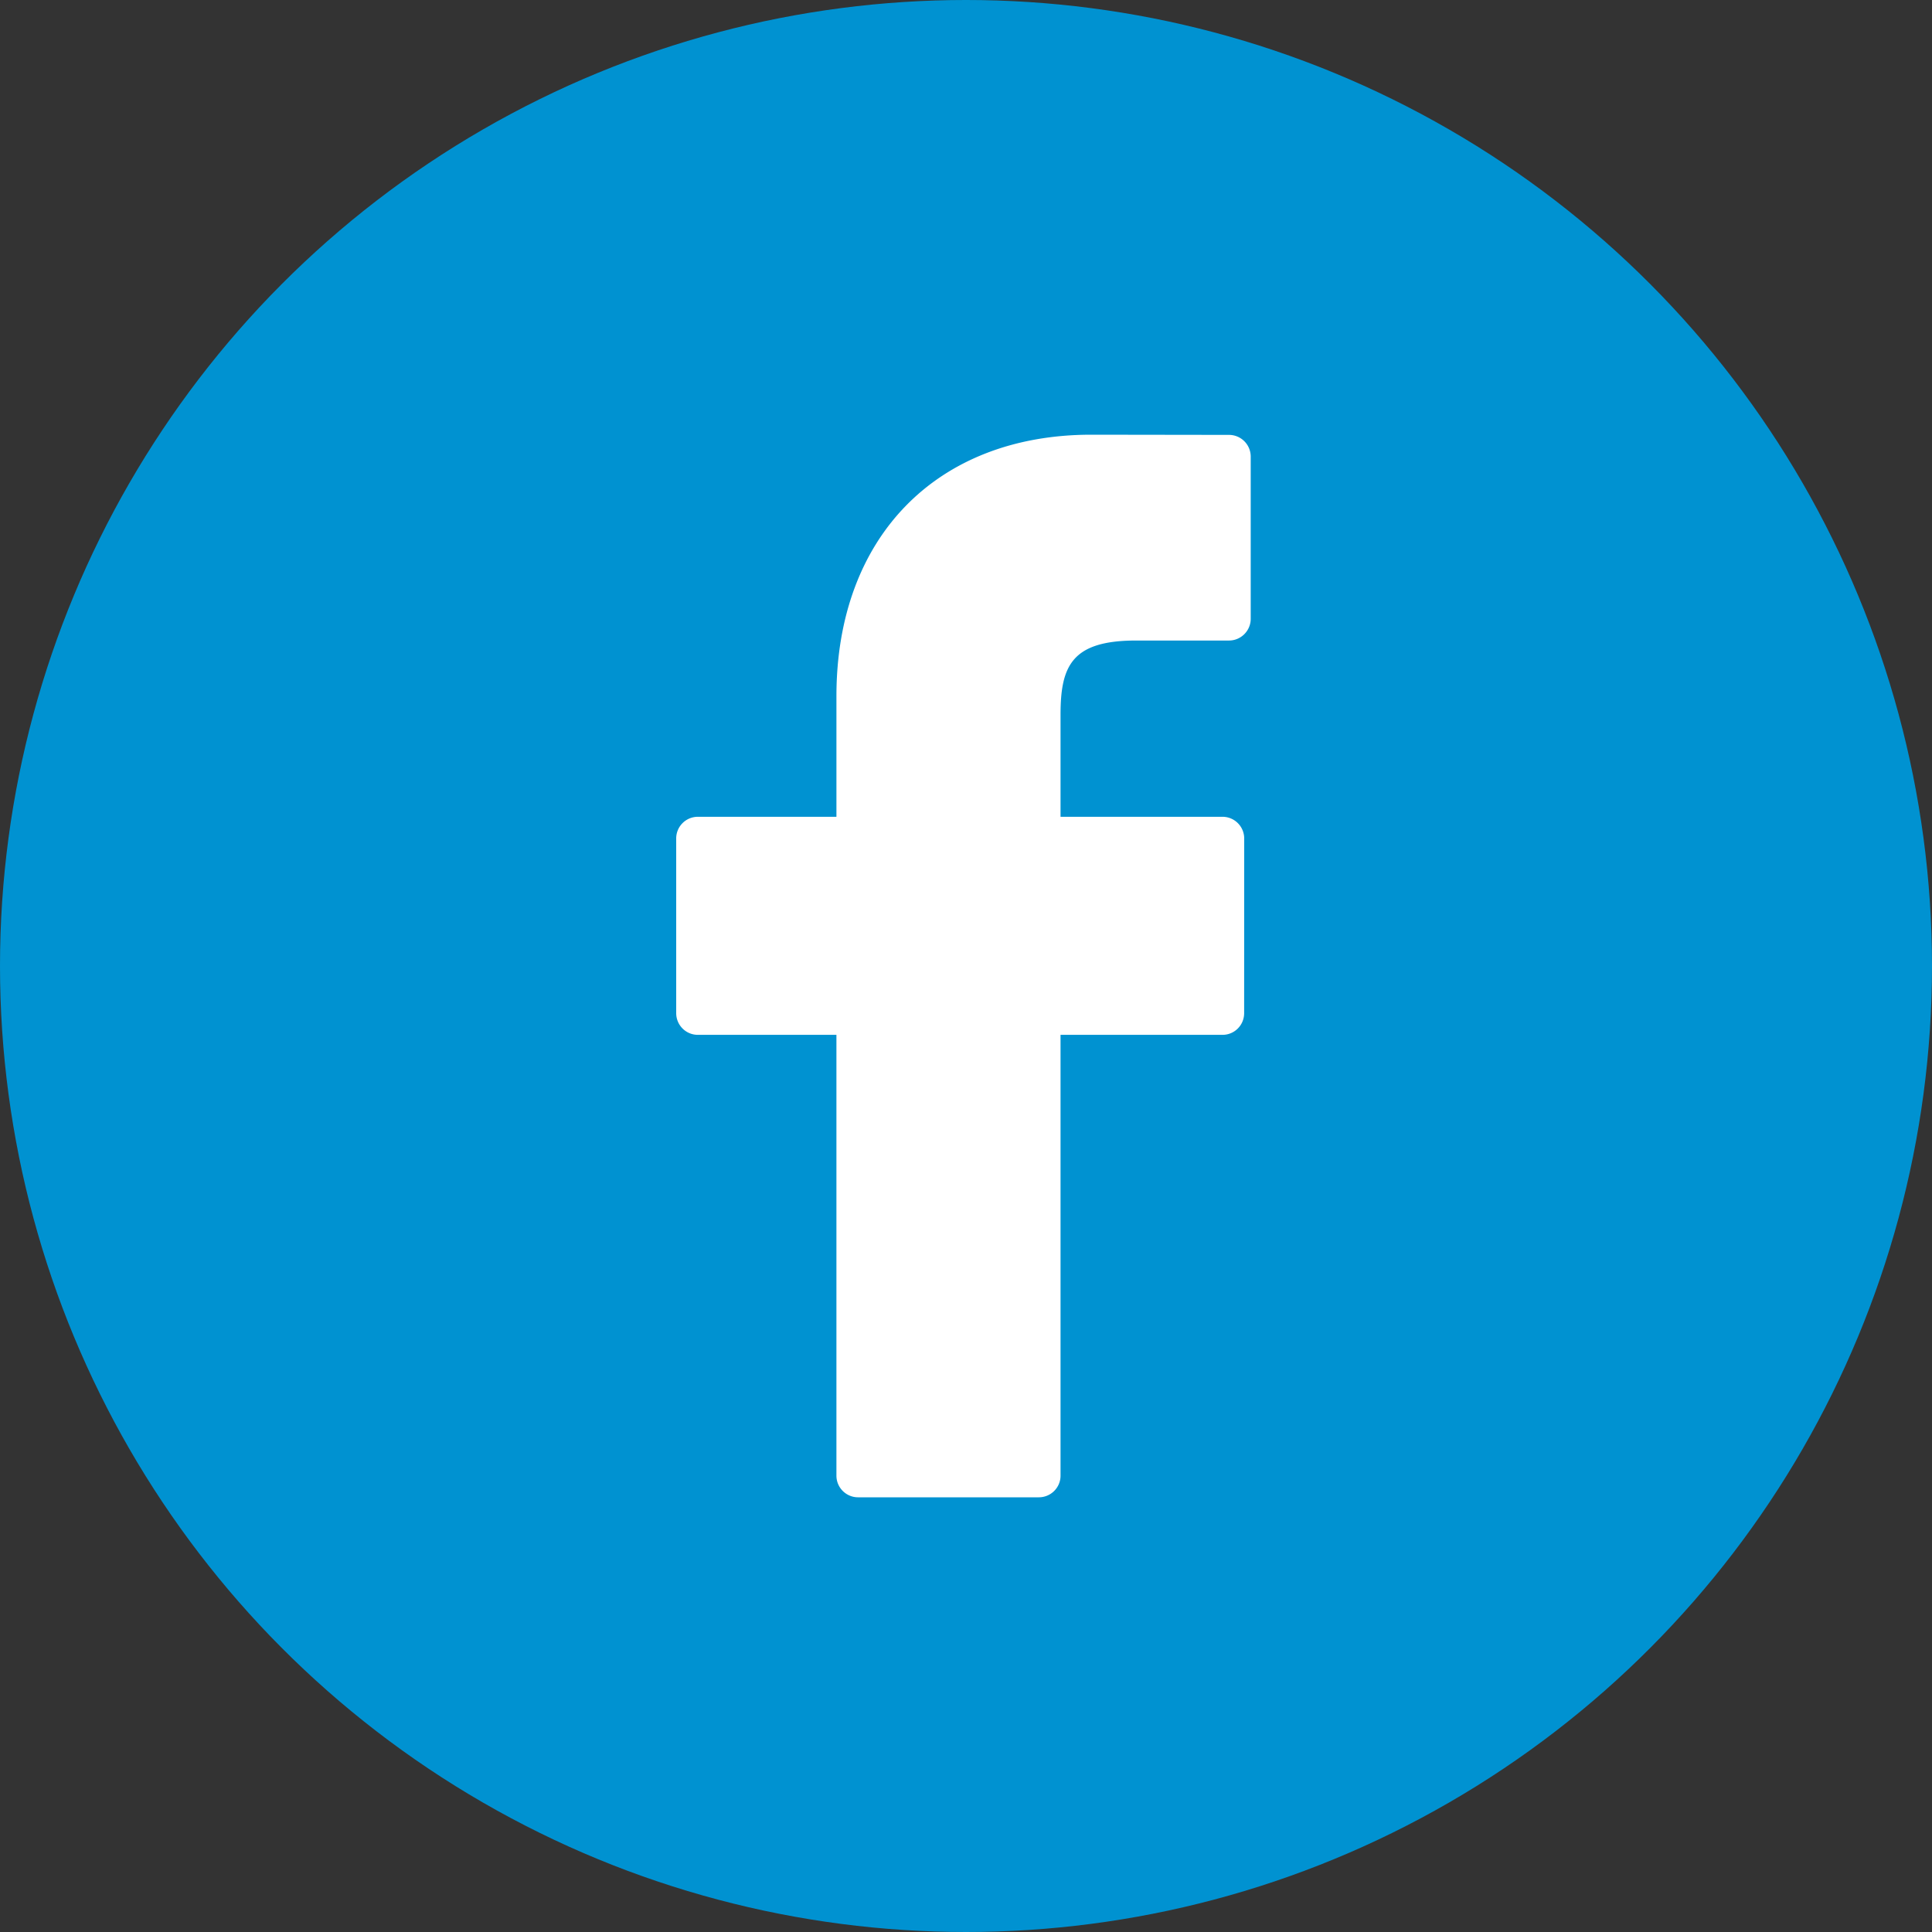
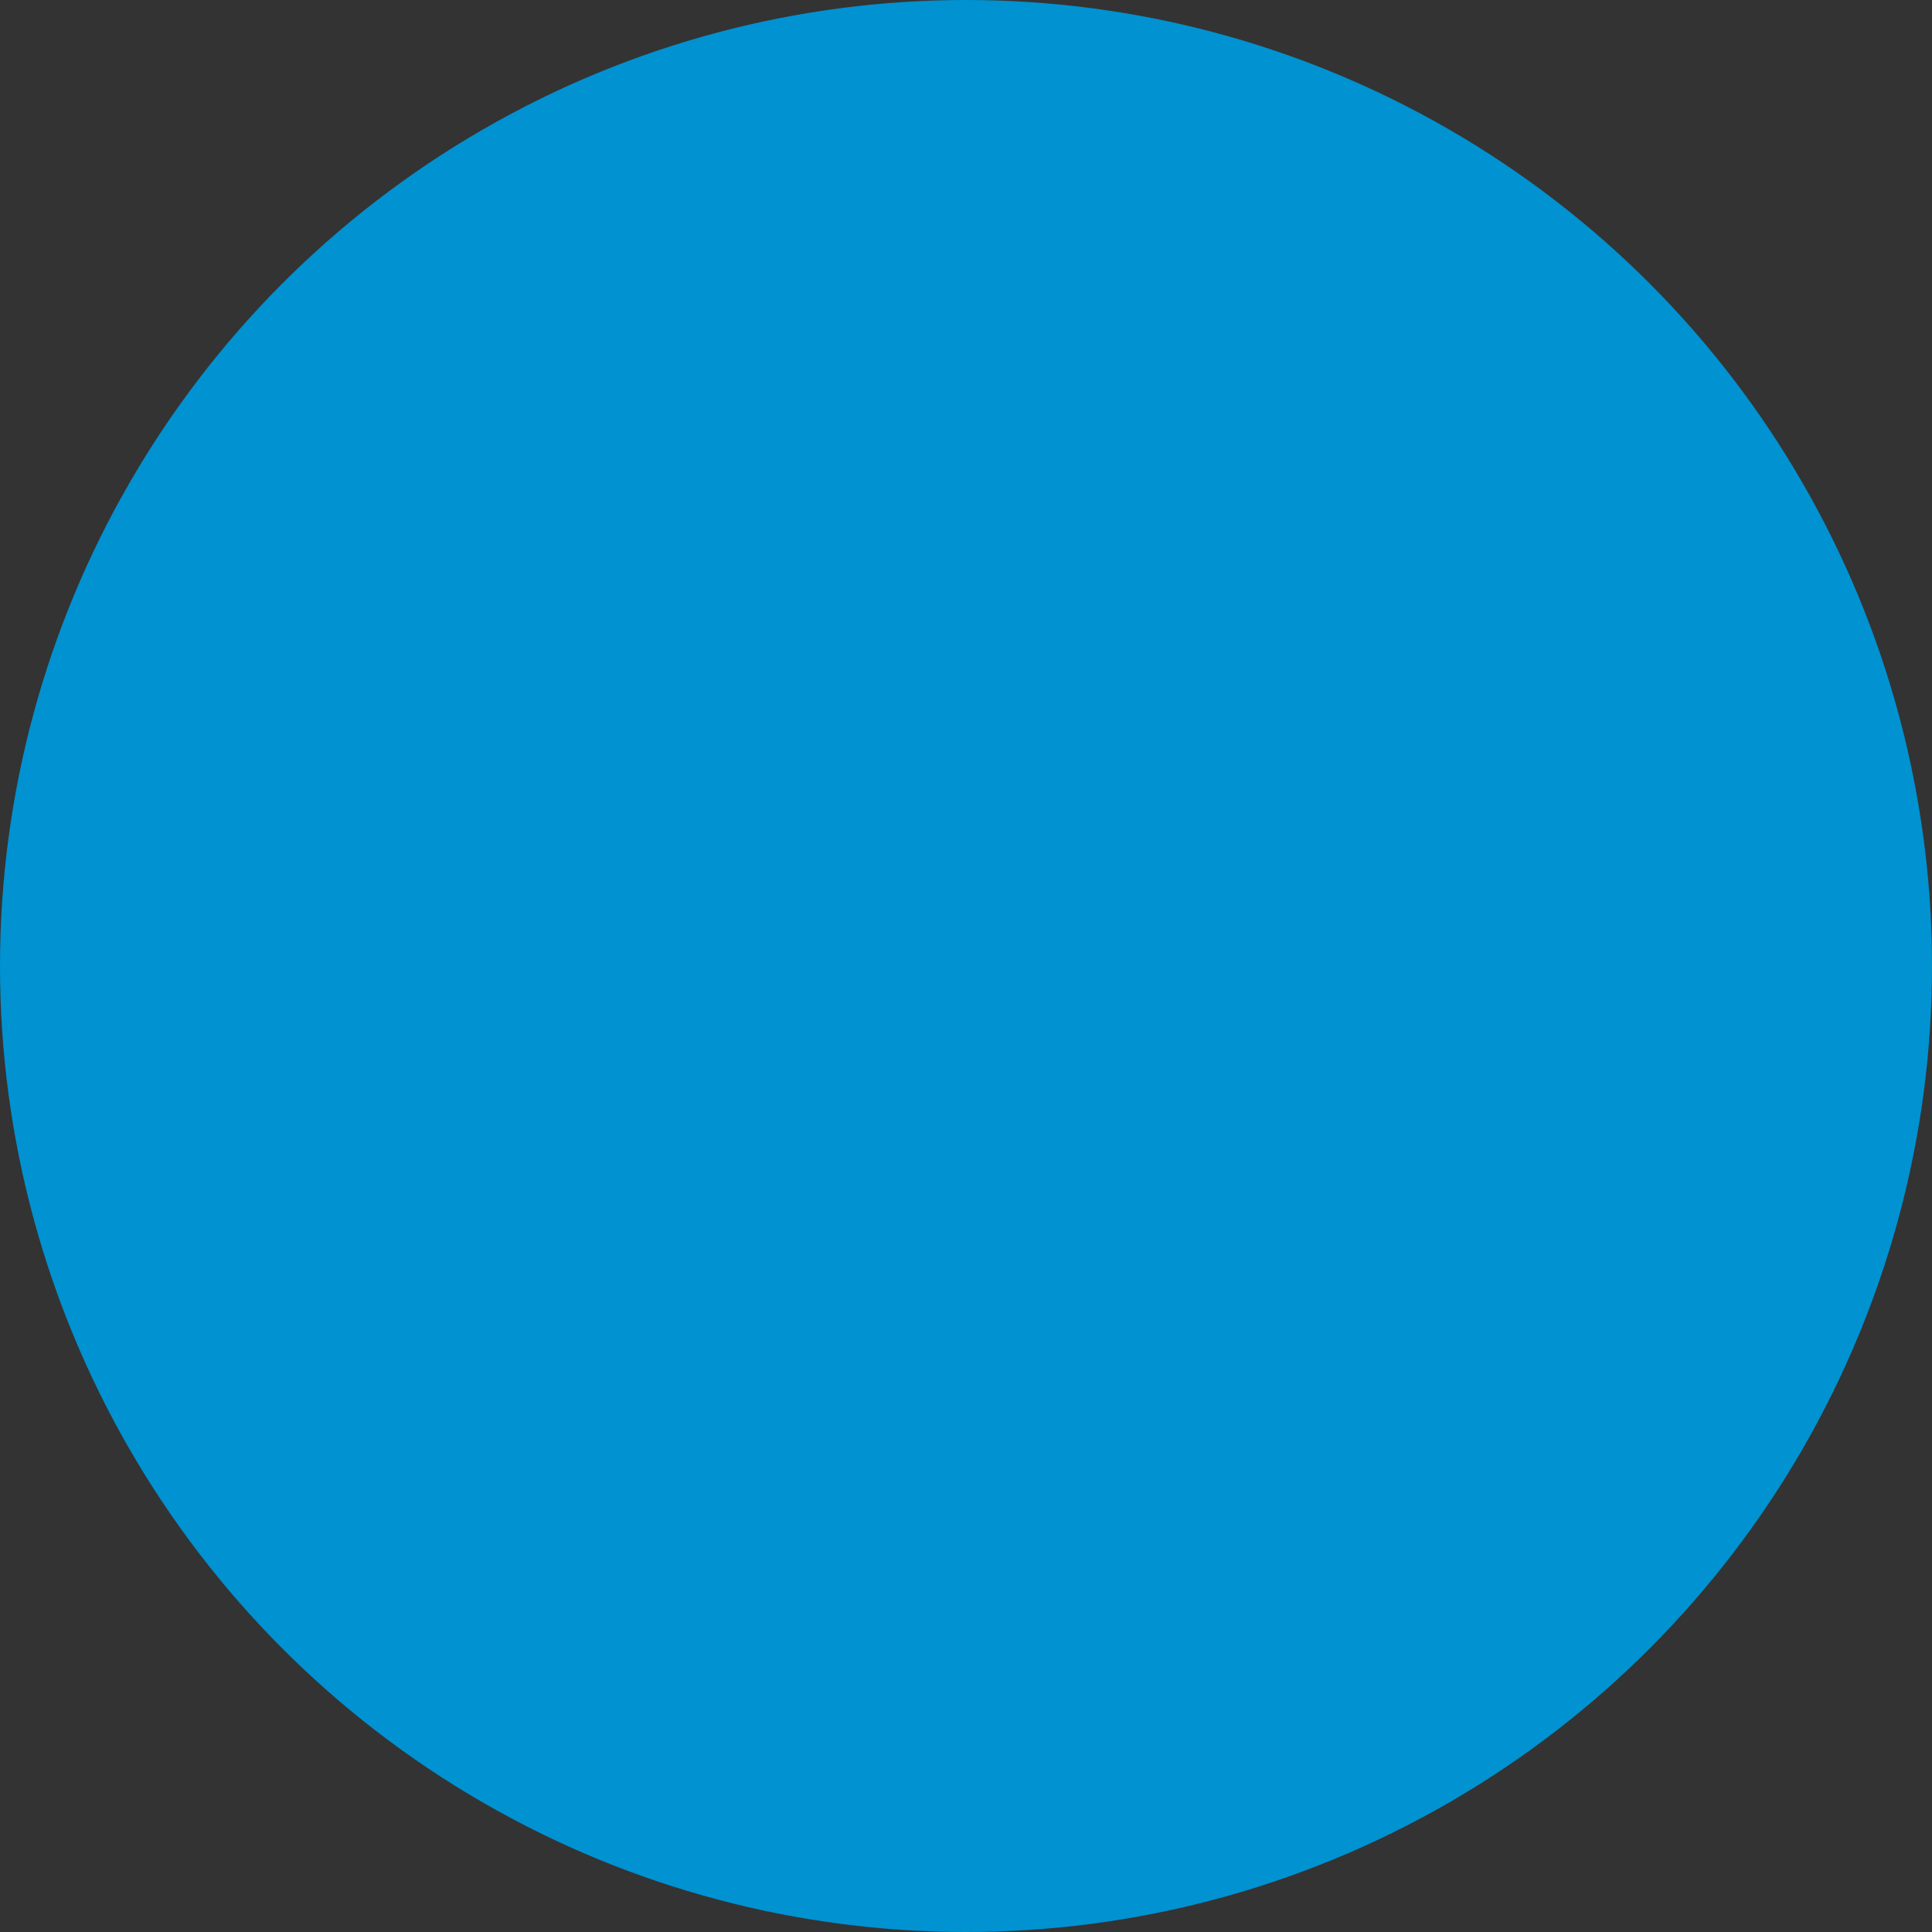
<svg xmlns="http://www.w3.org/2000/svg" width="30" height="30" viewBox="0 0 30 30">
  <rect x="0" y="0" width="30" height="30" fill="#333333" stroke="none" />
  <g fill-rule="nonzero" fill="none">
    <circle fill="#0092D1" cx="15" cy="15" r="15" />
-     <path d="m19.085 6.753-2.14-.003c-2.404 0-3.957 1.594-3.957 4.06v1.873h-2.152a.336.336 0 0 0-.336.337v2.712c0 .186.15.337.336.337h2.152v6.845c0 .185.15.336.336.336h2.807c.186 0 .337-.15.337-.336v-6.845h2.515c.186 0 .336-.15.336-.337l.001-2.712a.337.337 0 0 0-.336-.337h-2.516v-1.587c0-.763.181-1.15 1.175-1.15h1.441c.186 0 .337-.152.337-.337v-2.52a.337.337 0 0 0-.336-.336z" fill="#FFF" />
  </g>
</svg>